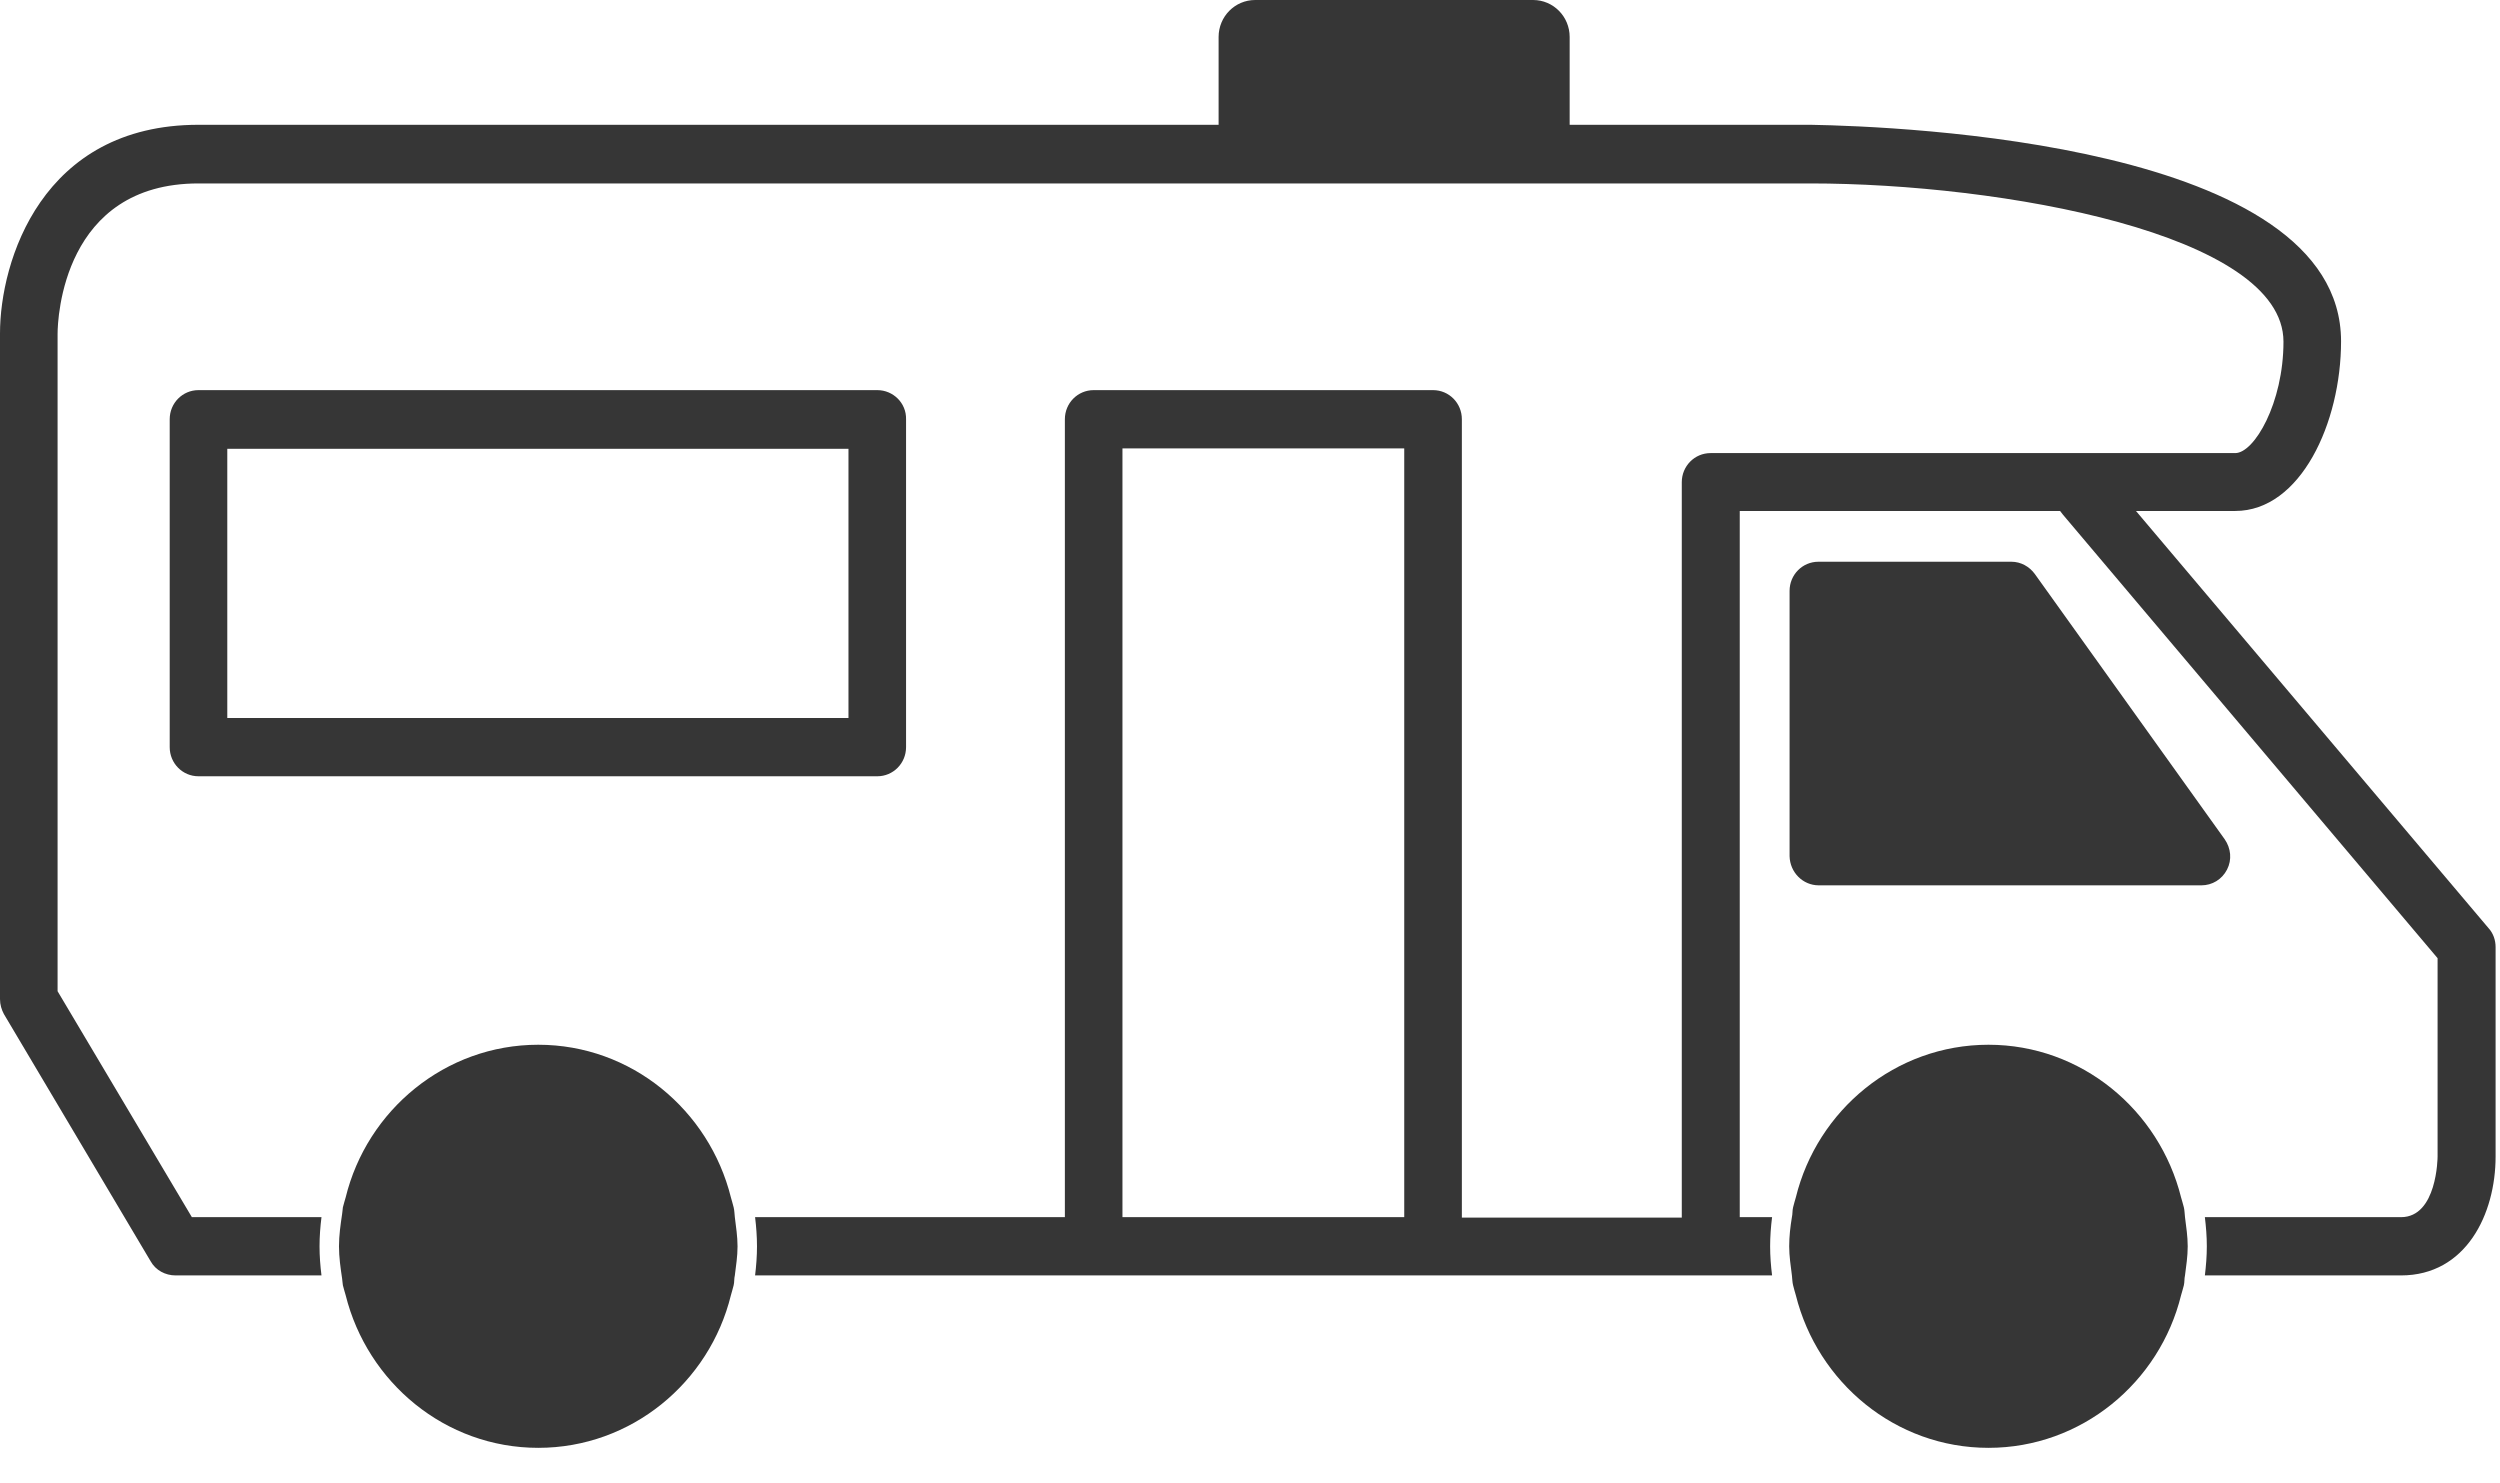
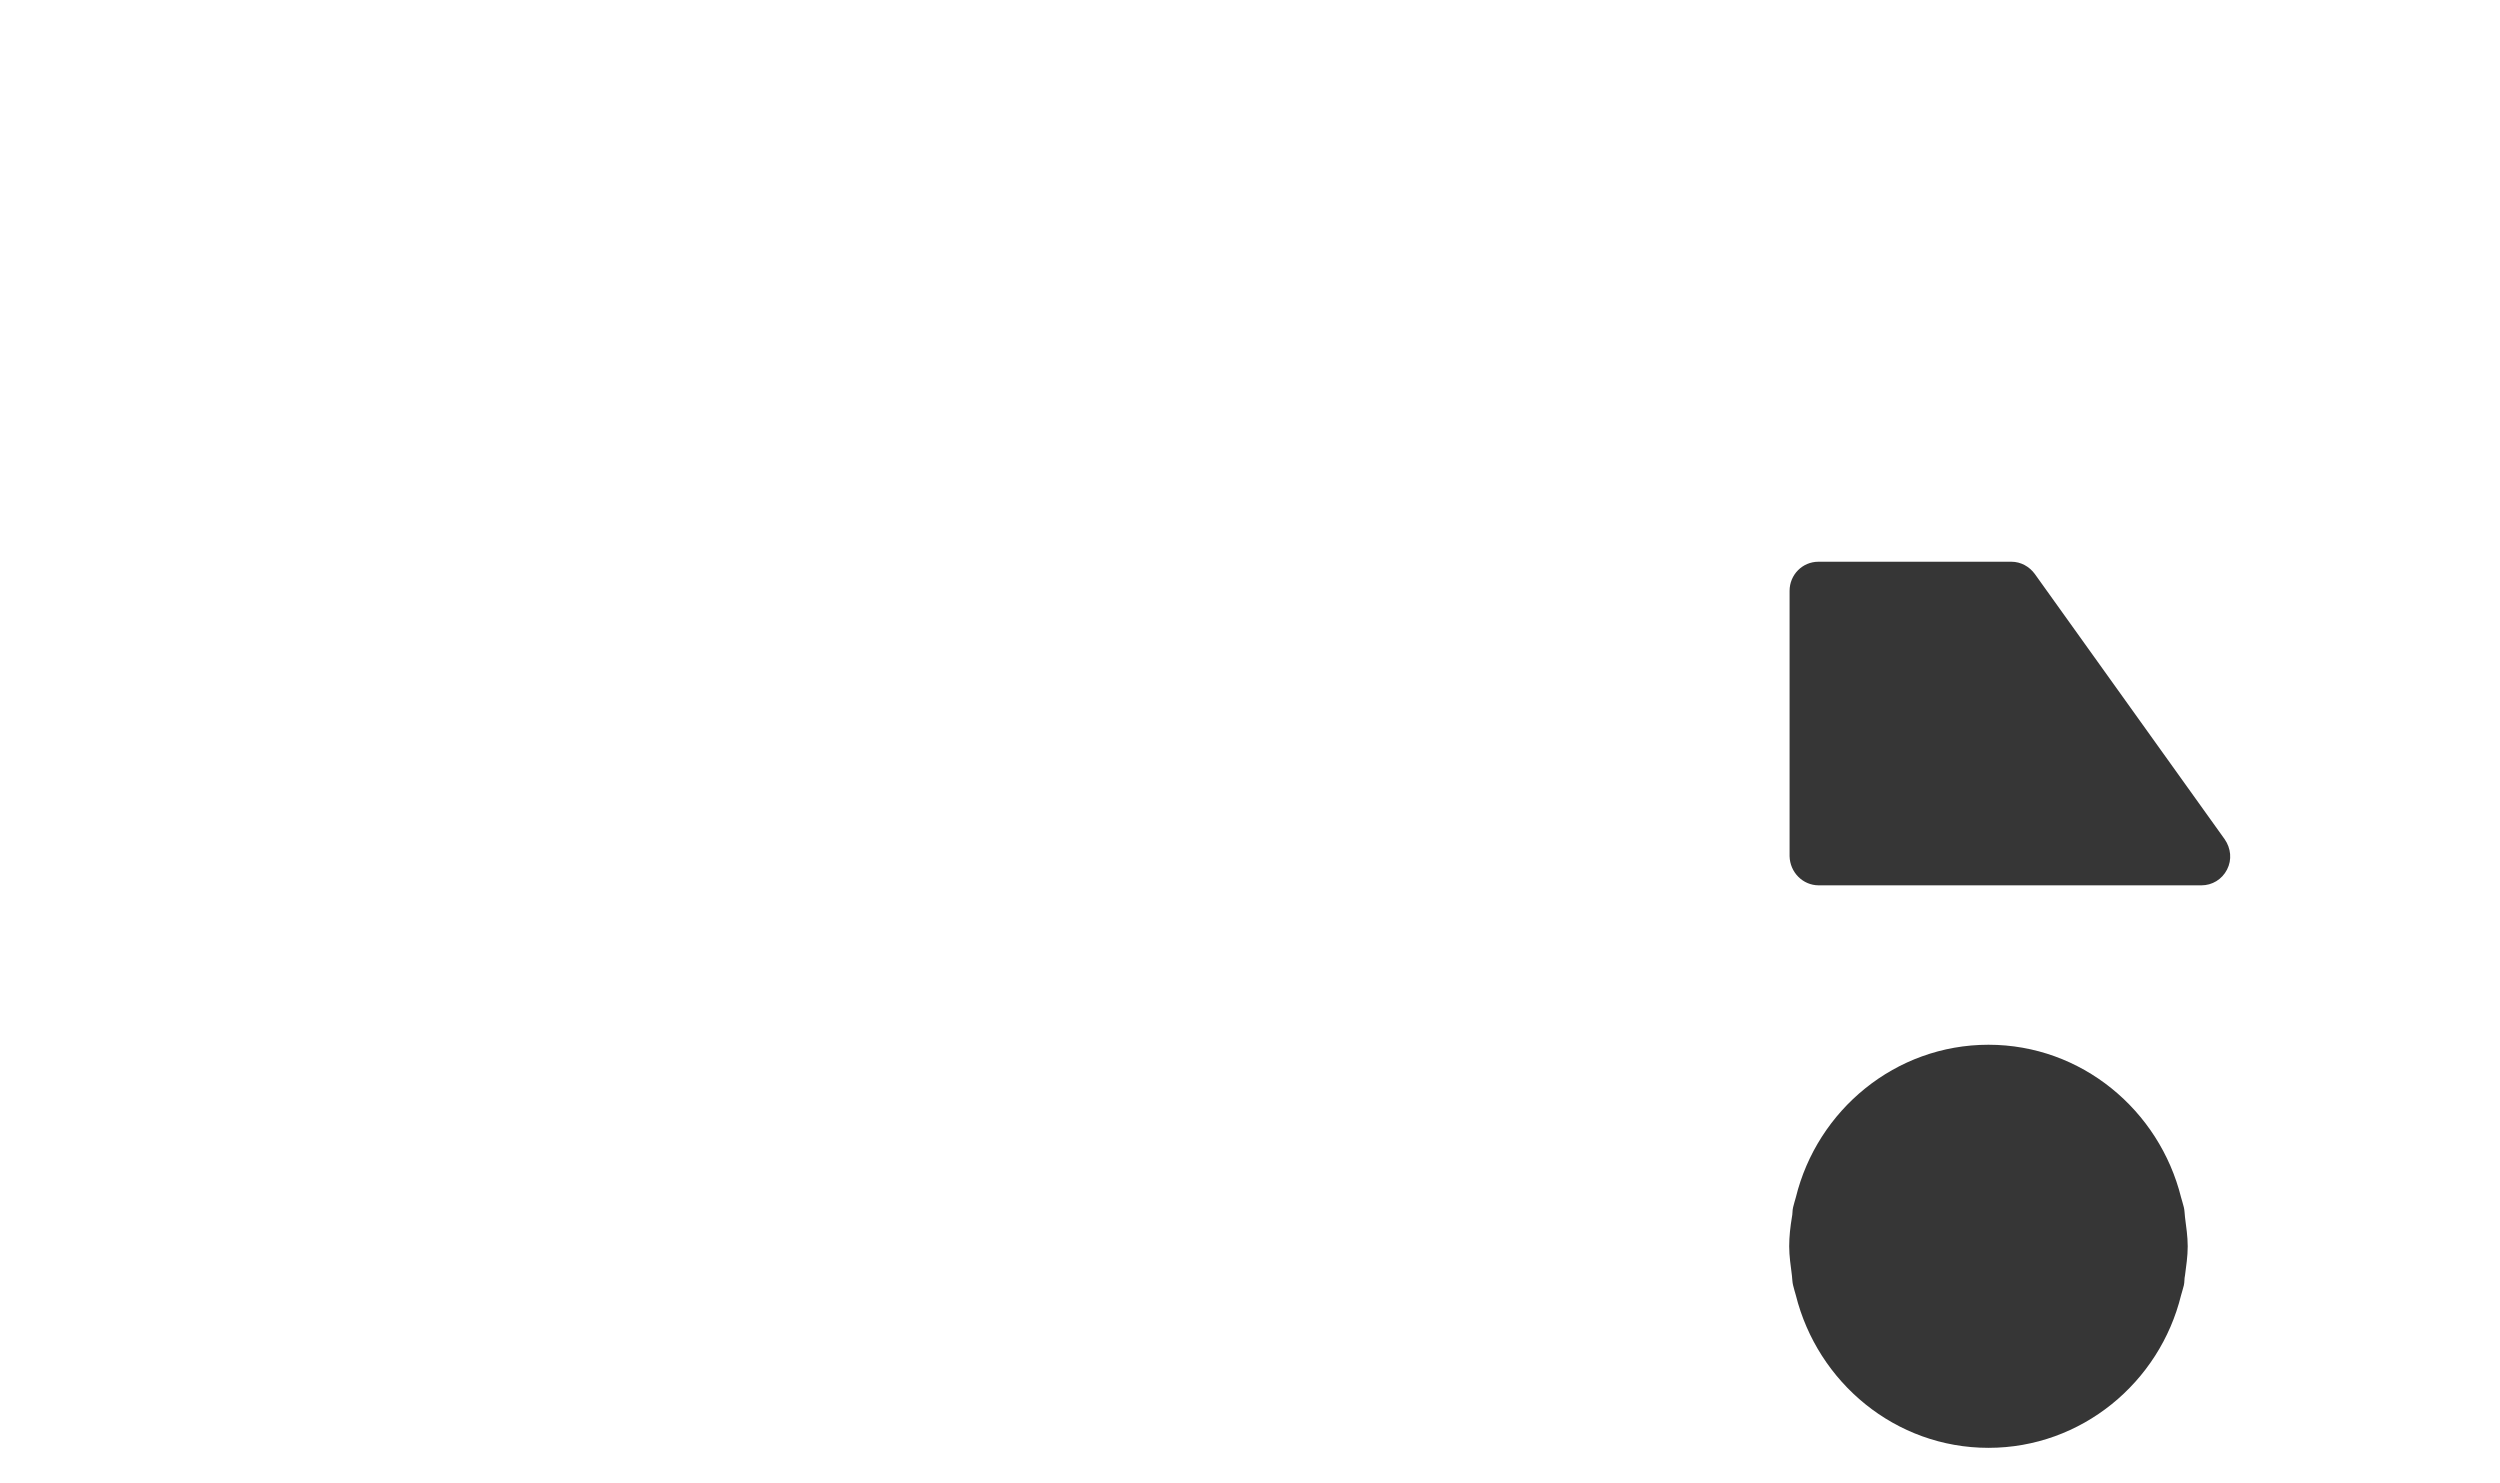
<svg xmlns="http://www.w3.org/2000/svg" width="59" height="35" viewBox="0 0 59 35" fill="none">
-   <path fill-rule="evenodd" clip-rule="evenodd" d="M58.896 22.352V27.295C58.896 28.651 58.198 30.1 56.664 30.1H52.035C52.062 29.877 52.081 29.645 52.081 29.413C52.081 29.181 52.062 28.948 52.035 28.725H56.664C57.518 28.725 57.527 27.313 57.527 27.295V22.613L48.682 12.142L48.618 12.059H41.058V28.725H41.821C41.793 28.948 41.775 29.181 41.775 29.413C41.775 29.645 41.793 29.877 41.821 30.1H17.82C17.847 29.877 17.865 29.645 17.865 29.413C17.865 29.181 17.847 28.948 17.82 28.725H25.131V9.894C25.131 9.513 25.434 9.207 25.811 9.207H33.82C34.197 9.207 34.5 9.513 34.5 9.894V28.735H39.69V11.38C39.69 11 39.993 10.693 40.369 10.693H52.751C53.201 10.693 53.89 9.513 53.89 8.064C53.89 5.518 47.221 4.329 42.721 4.329H4.684C1.488 4.329 1.359 7.516 1.359 7.878V23.393L4.528 28.725H7.587C7.559 28.948 7.541 29.181 7.541 29.413C7.541 29.645 7.559 29.877 7.587 30.1H4.143C3.904 30.1 3.674 29.98 3.555 29.766L0.092 23.932C0.037 23.829 0 23.709 0 23.579V7.869C0 6.169 0.983 2.945 4.684 2.945H28.759V0.873C28.759 0.39 29.145 0 29.622 0H36.181C36.658 0 37.044 0.39 37.044 0.873V2.945H42.73C44.824 2.982 55.249 3.382 55.249 8.055C55.249 9.978 54.294 12.059 52.751 12.059H50.409L58.731 21.906C58.841 22.027 58.896 22.185 58.896 22.352ZM26.49 28.725H33.14V10.582H26.49V28.725Z" fill="#363636" />
  <path fill-rule="evenodd" clip-rule="evenodd" d="M42.923 20.894H51.952C52.209 20.894 52.439 20.754 52.558 20.522C52.678 20.29 52.65 20.02 52.503 19.807L48.021 13.545C47.892 13.369 47.69 13.257 47.469 13.257H42.914C42.537 13.257 42.234 13.564 42.234 13.945V20.206C42.243 20.587 42.546 20.894 42.923 20.894Z" fill="#363636" />
-   <path fill-rule="evenodd" clip-rule="evenodd" d="M4.684 9.207H20.704C21.08 9.207 21.392 9.513 21.383 9.894V17.633C21.383 18.014 21.08 18.32 20.704 18.32H4.684C4.308 18.32 4.005 18.014 4.005 17.633V9.894C4.005 9.513 4.308 9.207 4.684 9.207ZM5.364 16.945H20.024V10.591H5.364V16.945Z" fill="#363636" />
-   <path fill-rule="evenodd" clip-rule="evenodd" d="M17.406 29.413C17.406 29.181 17.369 28.948 17.342 28.725C17.333 28.651 17.333 28.567 17.314 28.493C17.296 28.41 17.268 28.335 17.25 28.261C16.736 26.198 14.899 24.656 12.703 24.656C10.508 24.656 8.662 26.198 8.157 28.261C8.138 28.335 8.111 28.41 8.092 28.493C8.083 28.549 8.083 28.605 8.074 28.651C8.037 28.902 8 29.153 8 29.413C8 29.673 8.037 29.924 8.074 30.175C8.083 30.23 8.083 30.286 8.092 30.333C8.111 30.416 8.138 30.491 8.157 30.565C8.671 32.627 10.508 34.169 12.703 34.169C14.899 34.169 16.745 32.627 17.25 30.565C17.268 30.491 17.296 30.416 17.314 30.333C17.333 30.258 17.323 30.175 17.342 30.1C17.369 29.877 17.406 29.654 17.406 29.413Z" fill="#363636" />
  <path fill-rule="evenodd" clip-rule="evenodd" d="M51.63 29.413C51.63 29.181 51.594 28.948 51.566 28.725C51.557 28.651 51.557 28.567 51.539 28.493C51.52 28.41 51.493 28.335 51.474 28.261C50.96 26.198 49.123 24.656 46.928 24.656C44.732 24.656 42.886 26.198 42.381 28.261C42.362 28.335 42.335 28.41 42.317 28.493C42.298 28.567 42.307 28.651 42.289 28.725C42.252 28.948 42.225 29.181 42.225 29.413C42.225 29.645 42.261 29.877 42.289 30.1C42.298 30.175 42.298 30.258 42.317 30.333C42.335 30.416 42.362 30.491 42.381 30.565C42.895 32.627 44.732 34.169 46.928 34.169C49.123 34.169 50.969 32.627 51.474 30.565C51.493 30.491 51.52 30.416 51.539 30.333C51.557 30.258 51.548 30.175 51.566 30.1C51.594 29.877 51.63 29.654 51.63 29.413Z" fill="#363636" />
</svg>